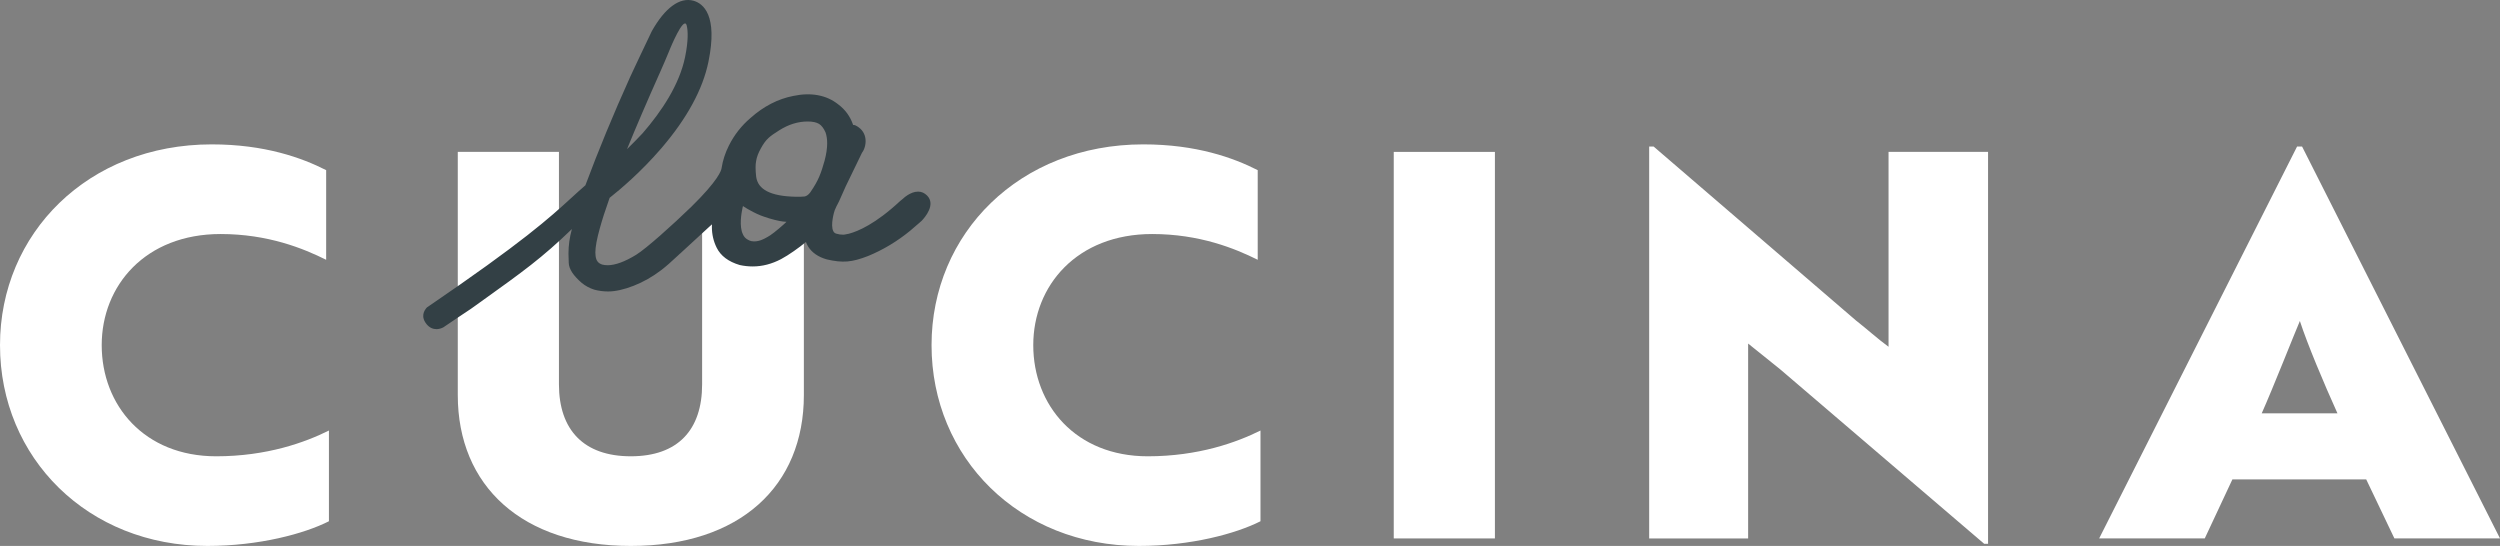
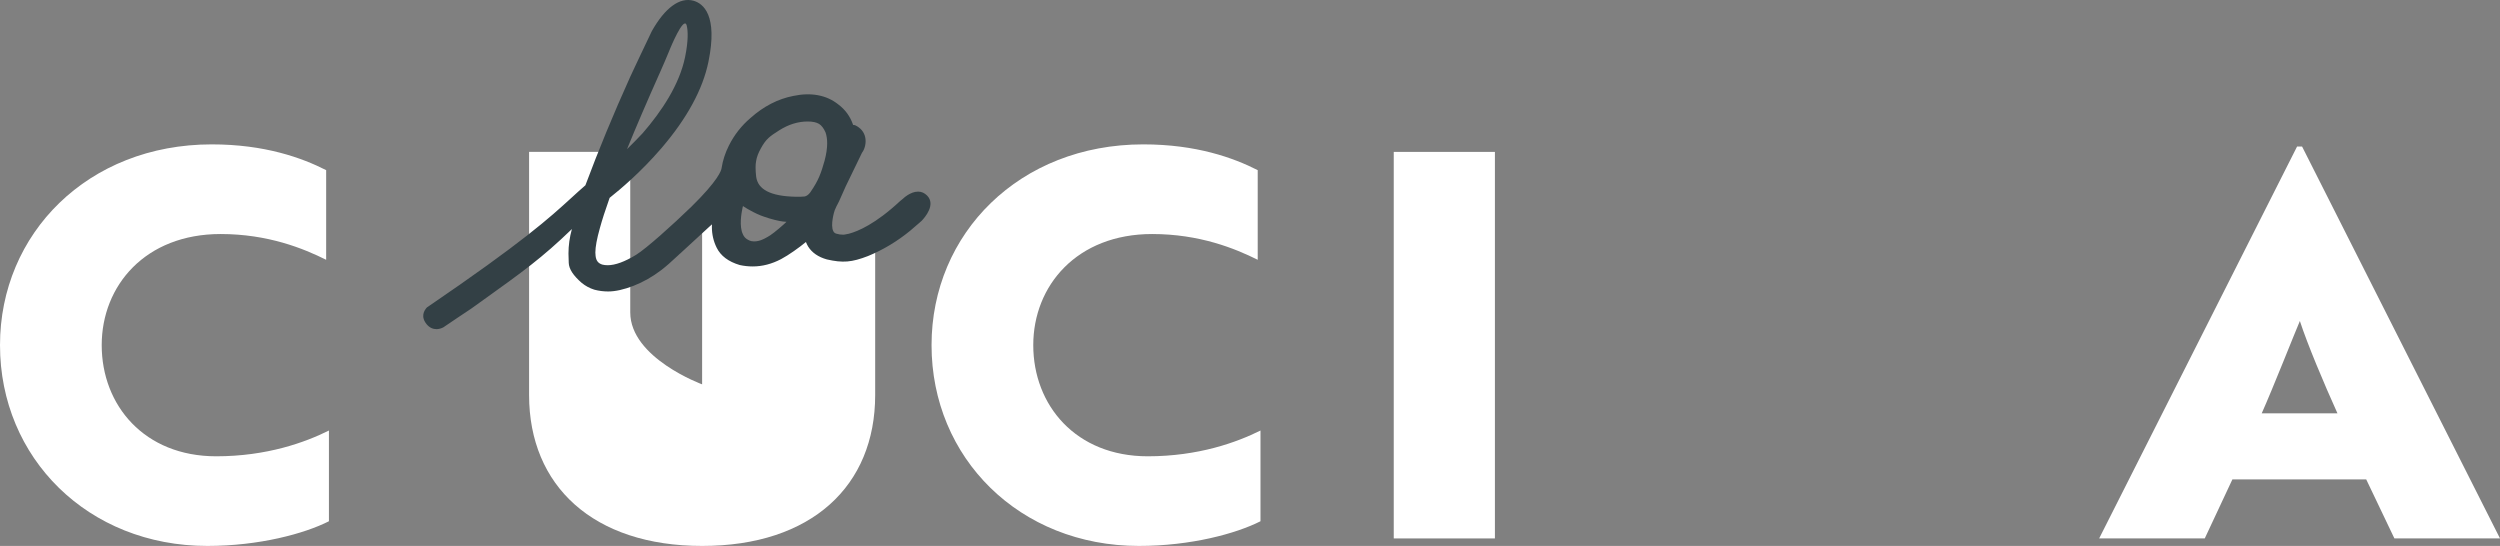
<svg xmlns="http://www.w3.org/2000/svg" id="Ebene_1" width="170" height="37.124" viewBox="0 0 170 37.124">
  <rect x="0" y="0" width="170" height="37.124" fill="#808080" stroke="none" />
-   <path d="M54.49,16.075c-.436,.36-1.129,.856-1.607,1.109-.558,.292-1.128,.441-1.693,.441-.264,0-.526-.028-.781-.085-.596-.177-1.021-.487-1.231-.911-.183-.37-.276-.772-.276-1.198,0-.033,.001-.08,.005-.142l.077-1.147-.883,.735c-.092,.076-.166,.143-.233,.207l-.124,.114v10.938c0,3.103-1.654,4.892-4.849,4.892s-4.887-1.789-4.887-4.892V10.329h-6.879V26.866c0,6.169,4.361,10.258,11.767,10.258,7.444,0,11.767-4.088,11.767-10.258V15.933l-.171,.141Z" fill="#fff" />
+   <path d="M54.49,16.075c-.436,.36-1.129,.856-1.607,1.109-.558,.292-1.128,.441-1.693,.441-.264,0-.526-.028-.781-.085-.596-.177-1.021-.487-1.231-.911-.183-.37-.276-.772-.276-1.198,0-.033,.001-.08,.005-.142l.077-1.147-.883,.735c-.092,.076-.166,.143-.233,.207l-.124,.114v10.938s-4.887-1.789-4.887-4.892V10.329h-6.879V26.866c0,6.169,4.361,10.258,11.767,10.258,7.444,0,11.767-4.088,11.767-10.258V15.933l-.171,.141Z" fill="#fff" />
  <g>
    <path d="M22.18,17.666c-1.541-.767-3.947-1.752-7.181-1.752-5.112,0-8.083,3.505-8.083,7.557,0,4.088,2.895,7.557,7.782,7.557,3.458,0,6.053-.949,7.669-1.752v6.169c-1.655,.84-4.737,1.679-8.271,1.679C5.977,37.124,0,31.137,0,23.471c0-7.593,5.977-13.653,14.398-13.653,3.609,0,6.127,.913,7.781,1.752v6.096Z" fill="#fff" />
    <path d="M85.526,17.666c-1.541-.767-3.947-1.752-7.181-1.752-5.112,0-8.083,3.505-8.083,7.557,0,4.088,2.895,7.557,7.782,7.557,3.458,0,6.053-.949,7.669-1.752v6.169c-1.655,.84-4.737,1.679-8.271,1.679-8.12,0-14.097-5.987-14.097-13.653,0-7.593,5.977-13.653,14.398-13.653,3.609,0,6.127,.913,7.781,1.752v6.096Z" fill="#fff" />
    <path d="M94.775,36.613V10.329h6.879v26.284h-6.879Z" fill="#fff" />
-     <path d="M134.924,36.978l-13.871-11.864-2.18-1.752v13.252h-6.729V9.963h.3l13.759,11.828c.752,.584,1.466,1.241,2.218,1.789V10.329h6.767v26.649h-.264Z" fill="#fff" />
    <path d="M156.203,9.963h.338l13.459,26.649h-7.181l-1.917-4.015h-9.098l-1.88,4.015h-7.181l13.459-26.649Zm2.744,18.144c-.939-2.081-2.03-4.673-2.556-6.279-.376,.876-1.842,4.6-2.594,6.279h5.15Z" fill="#fff" />
  </g>
  <path d="M63.049,13.304c-.174-.179-.379-.272-.612-.274h-.01c-.531,0-1.012,.47-1.025,.484,0,0-.179,.142-.189,.152-1.686,1.577-2.891,2.067-3.463,2.22l-.051,.013c-.236,.059-.364,.06-.365,.06-.159,0-.311-.022-.46-.069-.093-.022-.162-.079-.21-.172-.21-.411,.062-1.335,.099-1.426l.108-.243c.124-.228,.202-.399,.217-.432l.423-.95,1.105-2.28c.177-.224,.308-.662,.216-1.065-.078-.346-.306-.621-.659-.795-.058-.028-.114-.031-.16-.031-.196-.576-.538-1.048-1.017-1.401-.79-.631-1.847-.828-3.044-.573-1.042,.2-2.022,.704-2.91,1.495-.617,.522-1.114,1.156-1.478,1.884-.248,.494-.413,1.003-.493,1.511l-.003,.02c-.02,.162-.224,.829-2.048,2.619-1.313,1.273-3.079,2.854-3.766,3.277-.766,.469-1.417,.707-1.935,.707-.128,0-.25-.014-.35-.04-.289-.083-.433-.266-.469-.597-.01-.064-.015-.139-.015-.227,0-.381,.103-.937,.305-1.652,.152-.558,.369-1.234,.665-2.066,.727-.575,2.129-1.76,3.486-3.335l.059-.064v-.004c1.726-2.018,2.795-3.988,3.176-5.857,.647-3.169-.358-3.955-1.014-4.141-.929-.264-1.94,.468-2.841,2.071l-.015,.031c-.733,1.534-1.196,2.52-1.455,3.078-1.135,2.514-2.156,4.988-3.038,7.352l-.005,.015c-.337,.29-.644,.571-.968,.868-1.45,1.325-3.255,2.975-9.807,7.436-.192,.204-.449,.624-.02,1.147,.199,.242,.439,.332,.666,.332,.177,0,.347-.054,.485-.133,.132-.099,1.843-1.239,1.864-1.252l.739-.529c2.773-1.985,4.094-2.93,6.122-4.893-.155,.558-.233,1.118-.233,1.663,0,.078,.006,.29,.018,.635,.014,.415,.302,.861,.885,1.366,.253,.205,.536,.359,.851,.458,.306,.082,.624,.123,.945,.123,.49,0,1.072-.13,1.732-.387,.654-.255,1.286-.614,1.877-1.065,.306-.235,.693-.572,1.152-1.005,.041-.038,.08-.076,.119-.114l.002,.004,1.972-1.814c.059-.056,.125-.116,.205-.183-.005,.076-.007,.135-.007,.175,0,.502,.11,.979,.328,1.416,.273,.553,.798,.948,1.567,1.175,.288,.064,.586,.096,.887,.096,.647,0,1.293-.168,1.923-.498,.518-.273,1.231-.785,1.691-1.164,.042,.107,.089,.212,.15,.309,.262,.417,.688,.711,1.27,.875,1.088,.249,1.69,.2,2.798-.228,1.017-.416,1.982-.995,2.869-1.721,.214-.176,.41-.348,.606-.521l.178-.157c.237-.247,.962-1.101,.375-1.708ZM44.855,4.981c.254-.573,.469-1.072,.642-1.497,.026-.065,.065-.161,.065-.161,0,0,.9-2.201,1.117-1.636,.001-.001,.002-.002,.003-.002,.007,.023,.014,.053,.021,.082,.001,.006,.003,.008,.004,.014,0,.001-0,.002,0,.002,.072,.317,.108,.969-.119,2.086-.385,1.889-1.601,3.705-2.882,5.183-.293,.313-.644,.675-1.069,1.091,.617-1.512,1.351-3.225,2.217-5.163Zm7.525,11.017c-.125,.083-.236,.144-.342,.199,0,0-.479,.297-.948,.2-.15-.031-.355-.159-.42-.233-.112-.121-.155-.238-.155-.238-.257-.534-.099-1.431-.032-1.745l-0-.001,.003-.013c.014-.062,.024-.108,.024-.108,.001,0,.015-.046,.015-.046,0,0,.489,.344,1.2,.638,.179,.067,.368,.134,.588,.2,.511,.152,.894,.227,1.169,.232-.18,.182-.8,.716-1.102,.916Zm3.691-5.068c-.237,.831-.398,1.319-.967,2.142,0,0-.168,.254-.404,.29-.115,.017-.328,.017-.588,.017-1.701-.034-2.583-.484-2.694-1.374-.026-.231-.039-.437-.039-.613,0-.171,.012-.318,.039-.447,.038-.257,.148-.549,.328-.869,.35-.633,.602-.808,1.237-1.211,.63-.401,1.28-.603,1.932-.603,.343,0,.605,.055,.779,.163,.174,.108,.323,.305,.441,.577,.075,.211,.113,.461,.113,.743,0,.346-.06,.745-.177,1.184Z" fill="#334045" />
</svg>